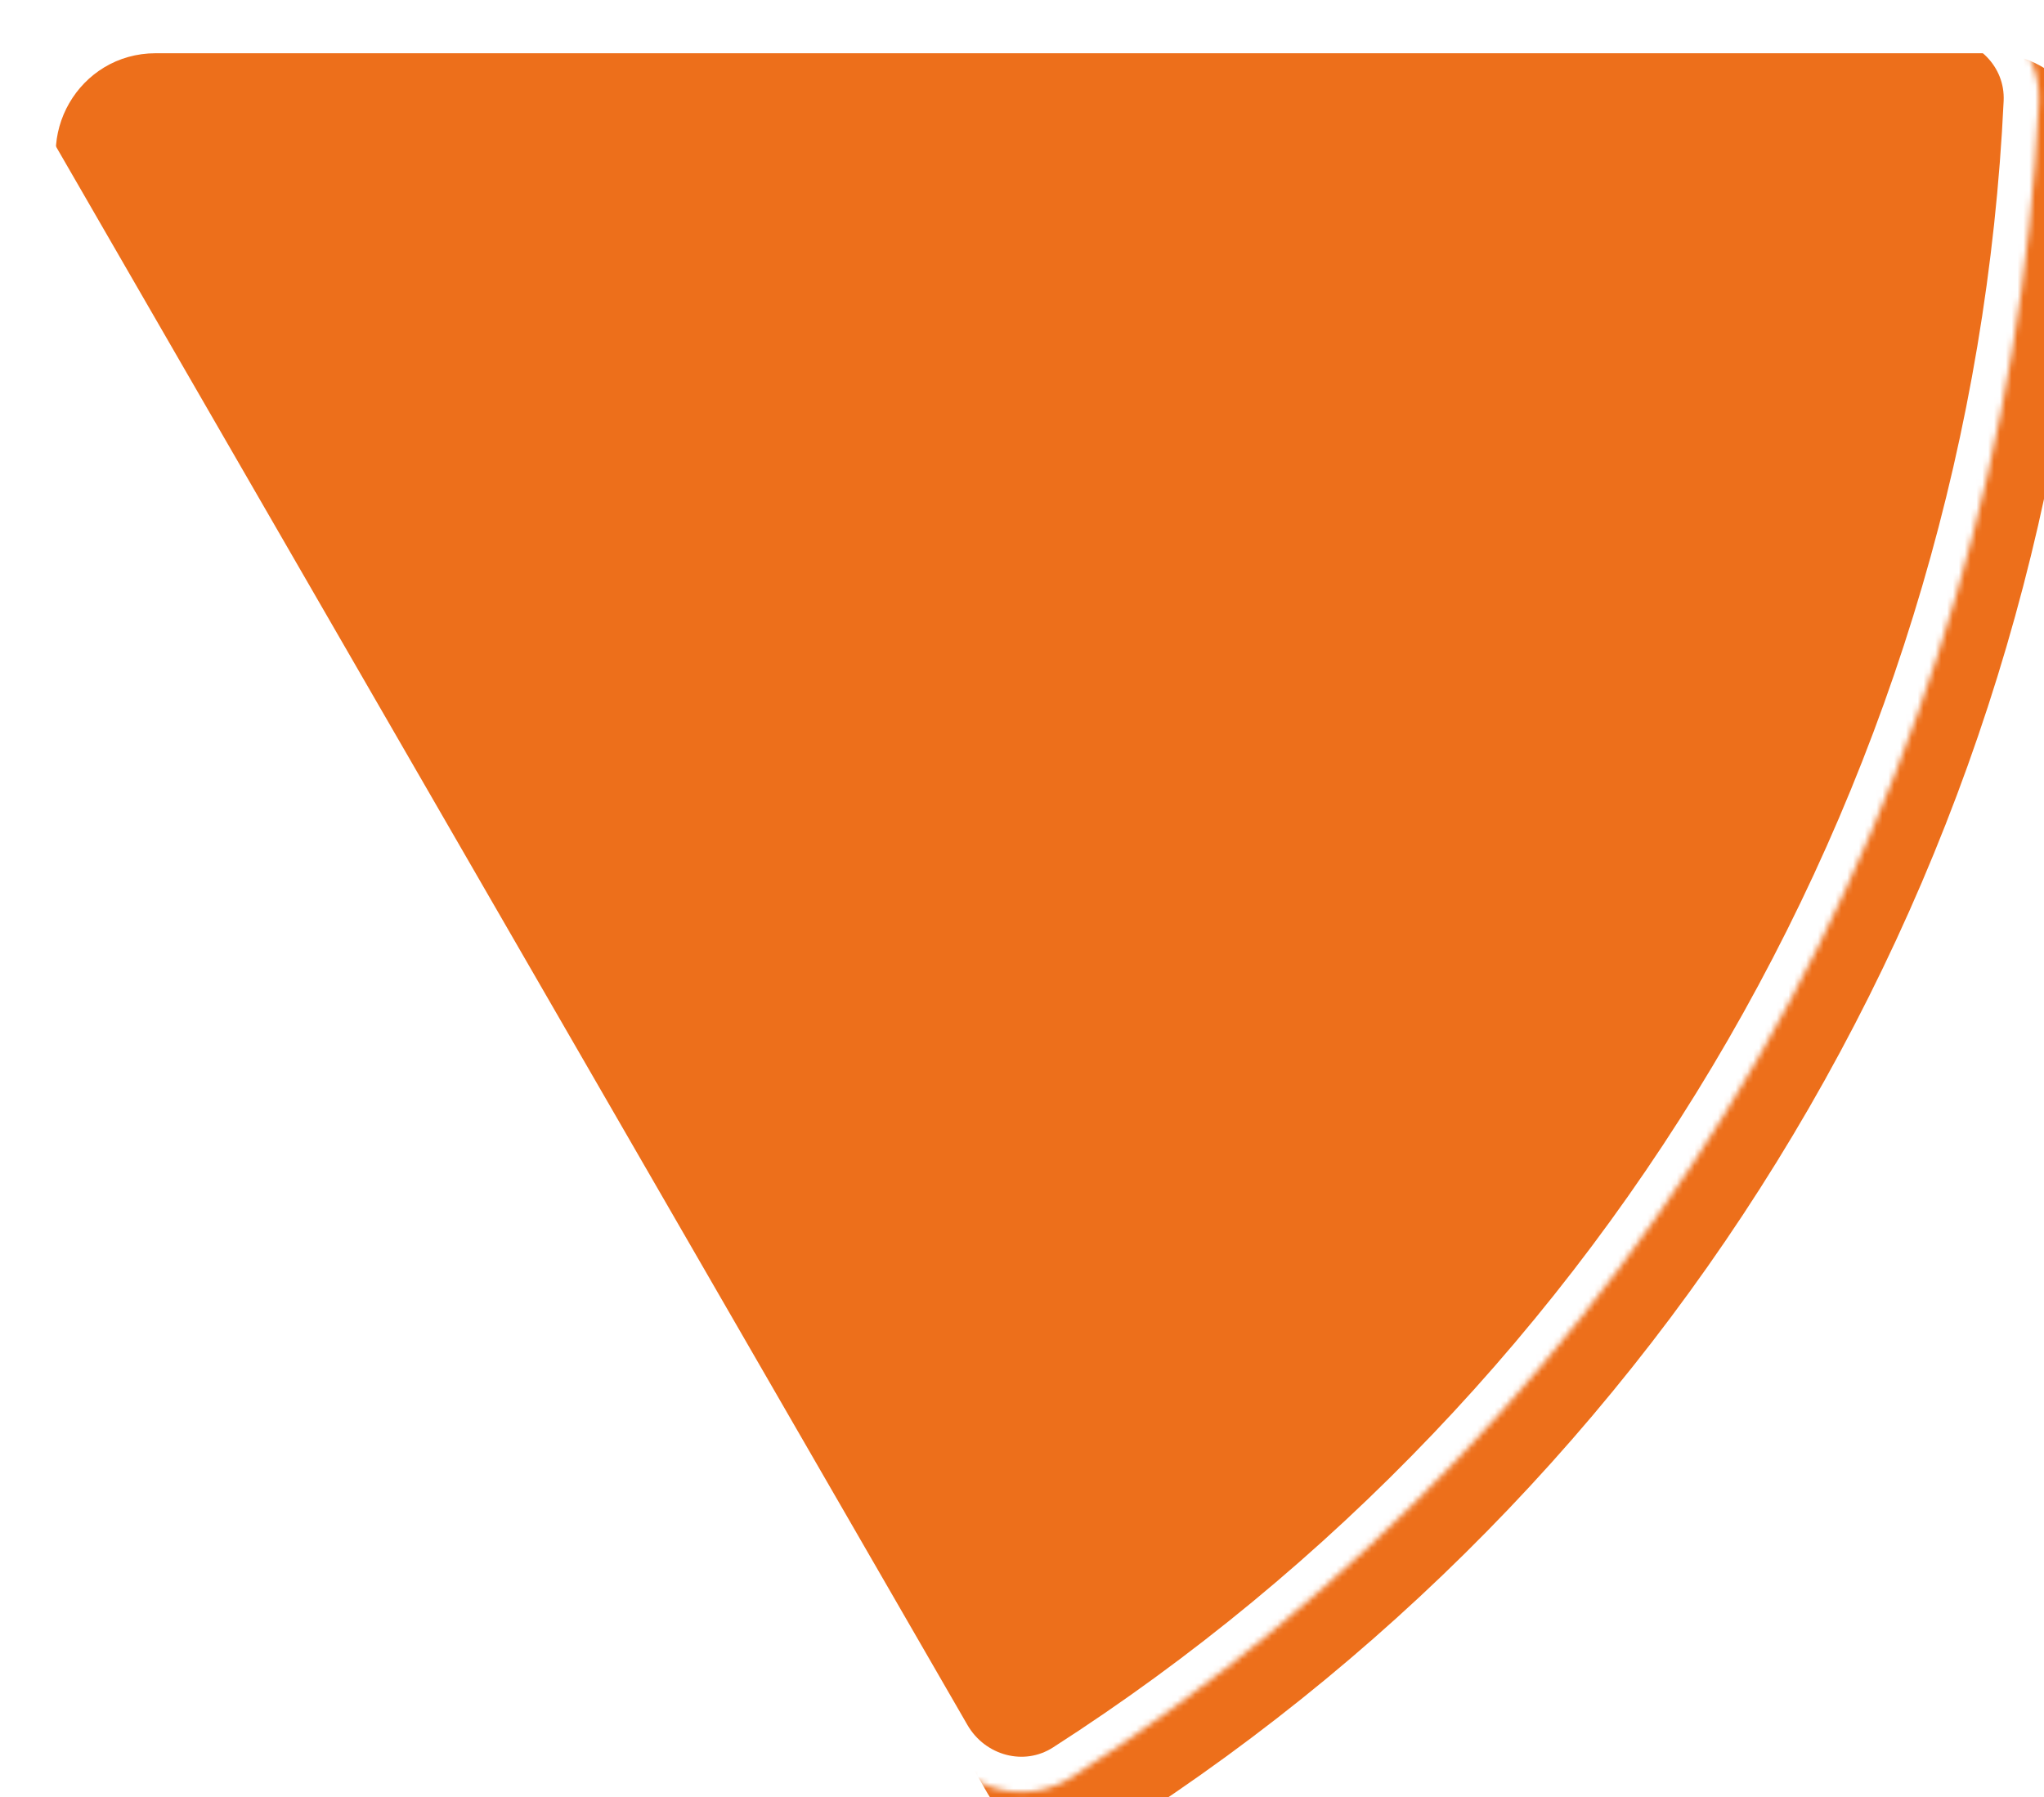
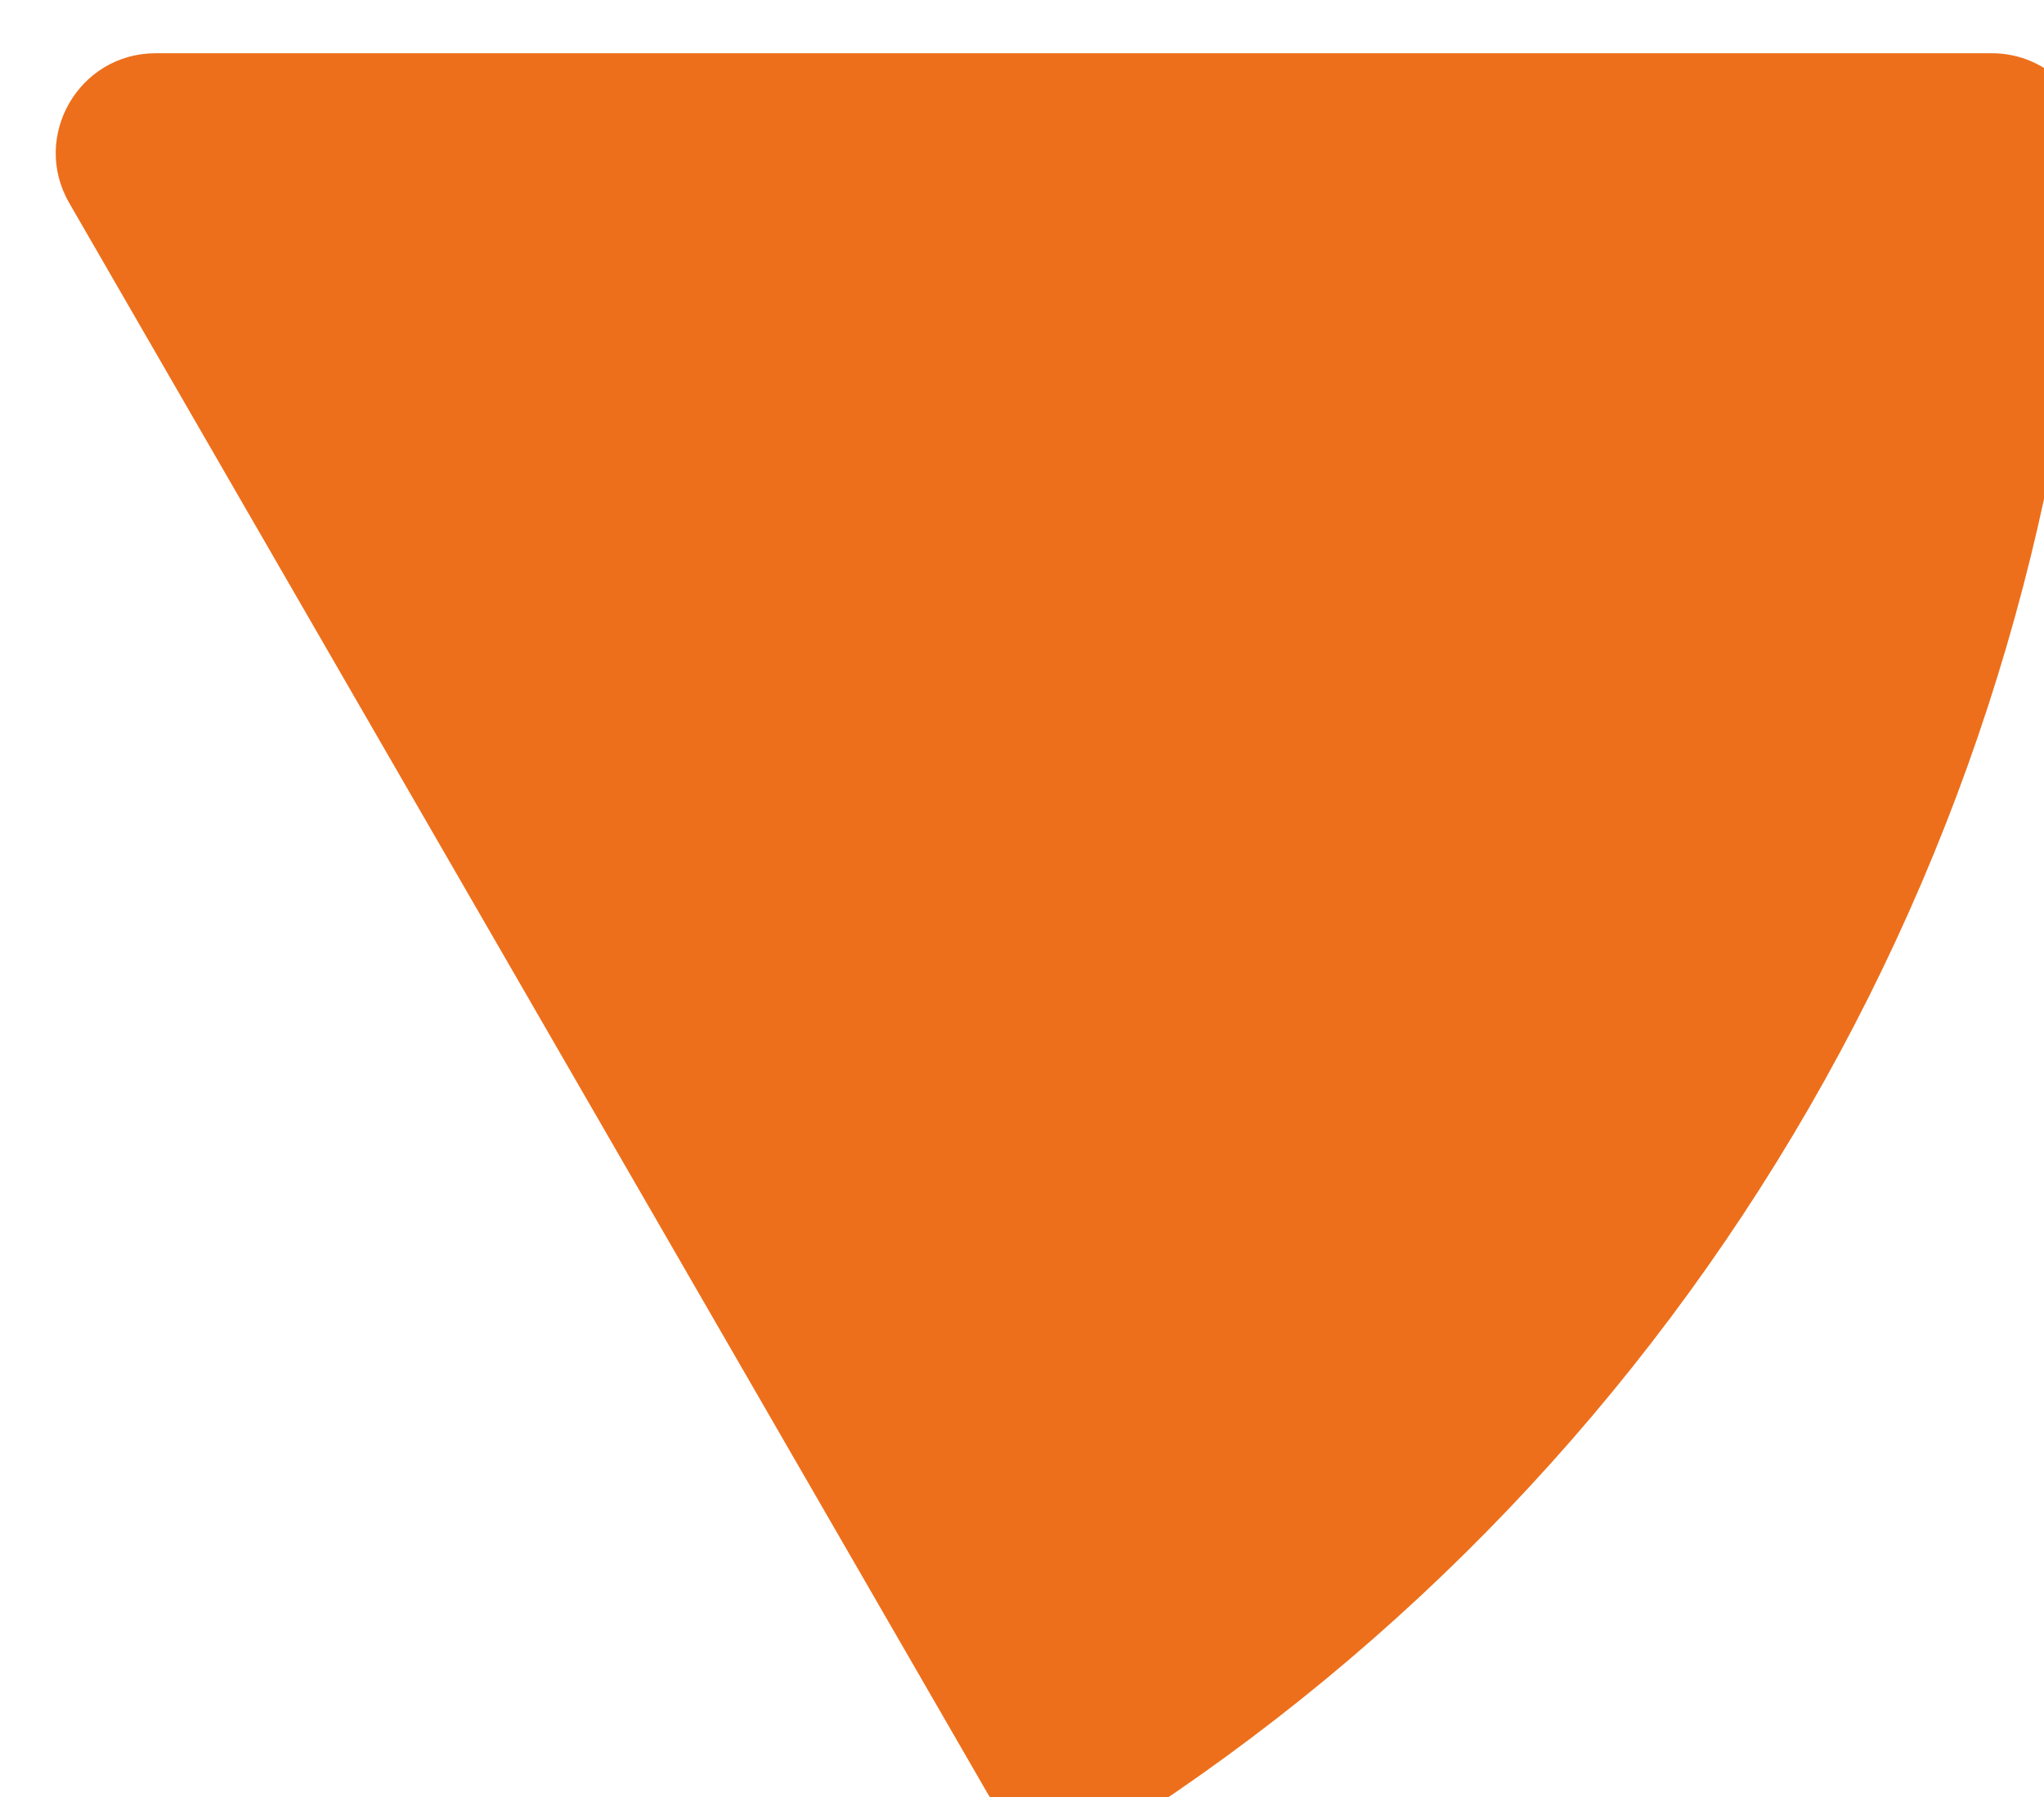
<svg xmlns="http://www.w3.org/2000/svg" width="348" height="306" viewBox="0 0 348 306" fill="none">
  <mask id="path-1-inside-1_51_547" fill="white">
-     <path d="M330.526 0.474C339.915 0.474 347.568 8.09 347.123 17.468C344.417 74.589 328.099 130.327 299.425 179.994C270.752 229.66 230.642 271.663 182.528 302.569C174.628 307.643 164.206 304.824 159.511 296.693L3.198 25.974C-3.346 14.641 4.833 0.474 17.92 0.474L330.526 0.474Z" />
-   </mask>
+     </mask>
  <g filter="url(#filter0_ii_51_547)">
    <path d="M330.526 0.474C339.915 0.474 347.568 8.09 347.123 17.468C344.417 74.589 328.099 130.327 299.425 179.994C270.752 229.66 230.642 271.663 182.528 302.569C174.628 307.643 164.206 304.824 159.511 296.693L3.198 25.974C-3.346 14.641 4.833 0.474 17.92 0.474L330.526 0.474Z" fill="#ED6F1B" />
  </g>
  <path d="M330.526 0.474C339.915 0.474 347.568 8.09 347.123 17.468C344.417 74.589 328.099 130.327 299.425 179.994C270.752 229.66 230.642 271.663 182.528 302.569C174.628 307.643 164.206 304.824 159.511 296.693L3.198 25.974C-3.346 14.641 4.833 0.474 17.92 0.474L330.526 0.474Z" stroke="white" stroke-width="12" mask="url(#path-1-inside-1_51_547)" />
  <defs>
    <filter id="filter0_ii_51_547" x="0.895" y="0.474" width="354.838" height="313.226" filterUnits="userSpaceOnUse" color-interpolation-filters="sRGB">
      <feFlood flood-opacity="0" result="BackgroundImageFix" />
      <feBlend mode="normal" in="SourceGraphic" in2="BackgroundImageFix" result="shape" />
      <feColorMatrix in="SourceAlpha" type="matrix" values="0 0 0 0 0 0 0 0 0 0 0 0 0 0 0 0 0 0 127 0" result="hardAlpha" />
      <feMorphology radius="8.591" operator="erode" in="SourceAlpha" result="effect1_innerShadow_51_547" />
      <feOffset />
      <feGaussianBlur stdDeviation="28.637" />
      <feComposite in2="hardAlpha" operator="arithmetic" k2="-1" k3="1" />
      <feColorMatrix type="matrix" values="0 0 0 0 0 0 0 0 0 0 0 0 0 0 0 0 0 0 0.25 0" />
      <feBlend mode="normal" in2="shape" result="effect1_innerShadow_51_547" />
      <feColorMatrix in="SourceAlpha" type="matrix" values="0 0 0 0 0 0 0 0 0 0 0 0 0 0 0 0 0 0 127 0" result="hardAlpha" />
      <feOffset dx="8.591" dy="8.591" />
      <feGaussianBlur stdDeviation="21.478" />
      <feComposite in2="hardAlpha" operator="arithmetic" k2="-1" k3="1" />
      <feColorMatrix type="matrix" values="0 0 0 0 0 0 0 0 0 0 0 0 0 0 0 0 0 0 0.25 0" />
      <feBlend mode="normal" in2="effect1_innerShadow_51_547" result="effect2_innerShadow_51_547" />
    </filter>
  </defs>
</svg>